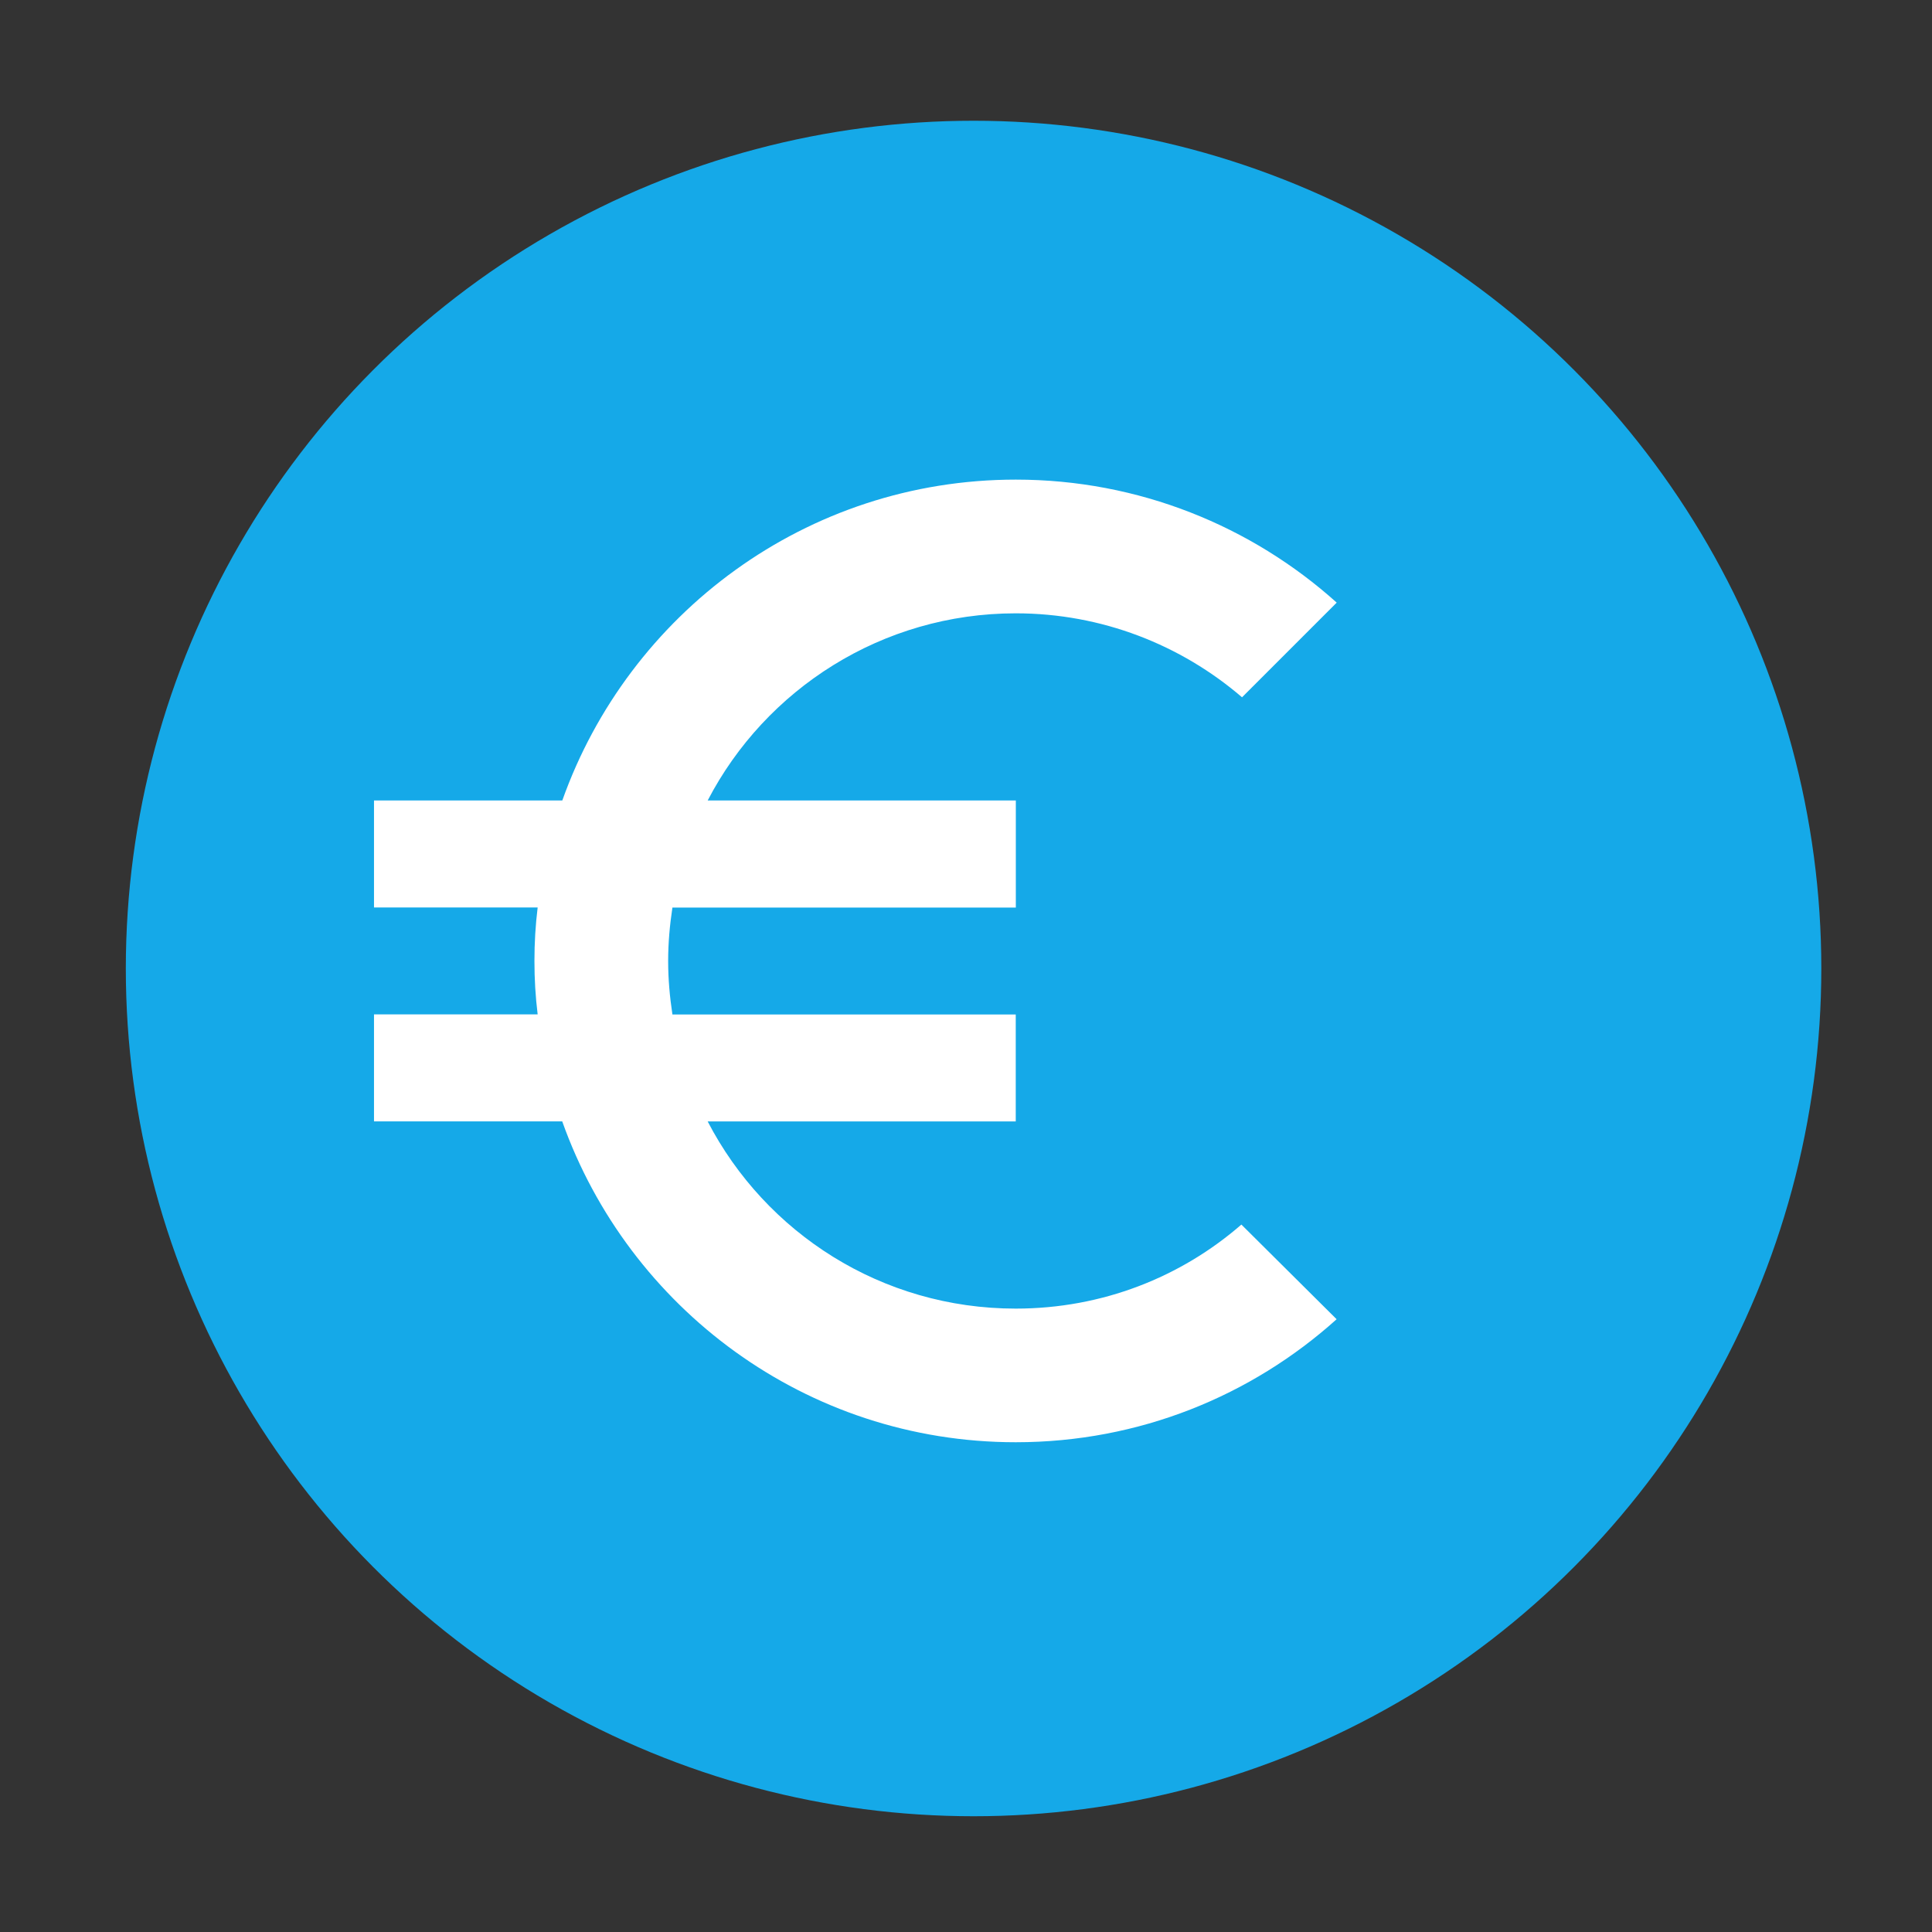
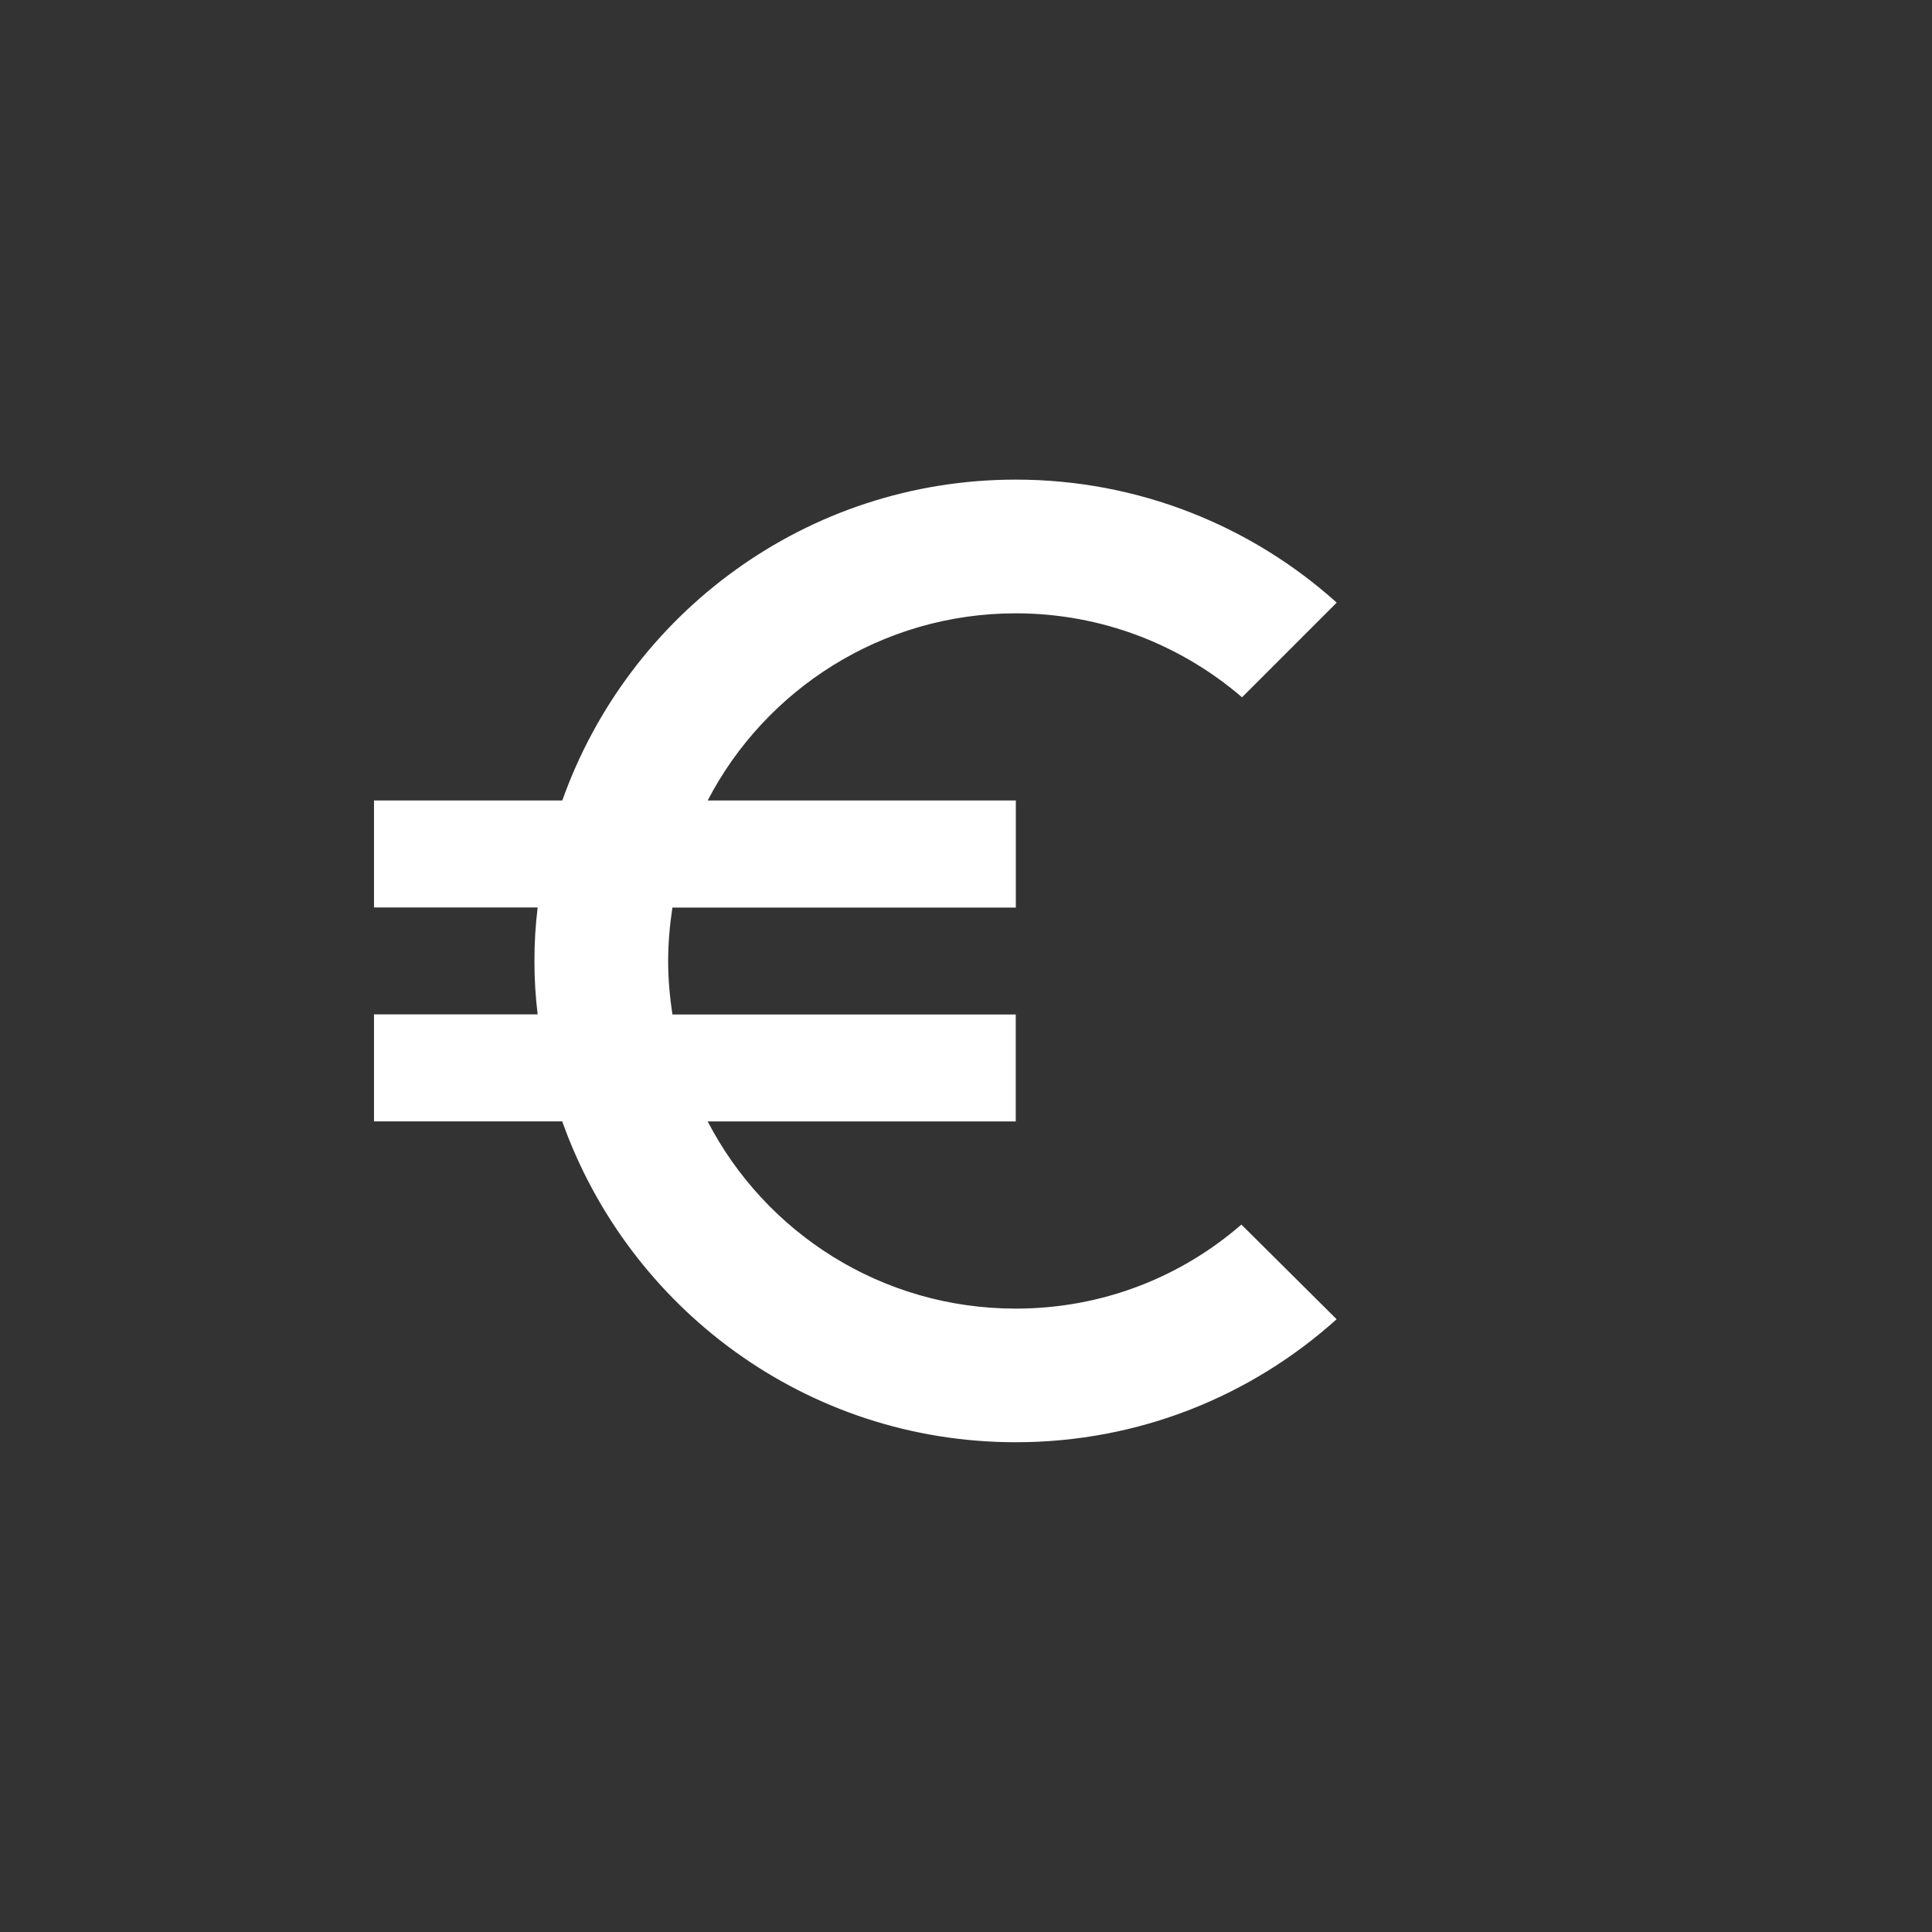
<svg xmlns="http://www.w3.org/2000/svg" version="1.1" id="Ebene_1" x="0px" y="0px" width="24px" height="24px" viewBox="0 0 24 24" enable-background="new 0 0 24 24" xml:space="preserve">
  <rect x="0" y="0" width="24" height="24" fill="#333333" stroke="none" />
-   <circle fill="#15a9e8" cx="12.094" cy="12.031" r="10.531" />
  <path fill="#FFFFFF" d="M12.618,16.256c-1.668,0-3.109-0.942-3.827-2.325h3.827v-1.329H8.353c-0.033-0.219-0.053-0.438-0.053-0.664  s0.02-0.445,0.053-0.664h4.266V9.944H8.791c0.718-1.382,2.166-2.325,3.827-2.325c1.069,0,2.053,0.392,2.811,1.043l1.176-1.176  c-1.057-0.95-2.459-1.528-3.986-1.528c-2.604,0-4.81,1.667-5.634,3.986H4.646v1.329h2.033c-0.027,0.219-0.04,0.438-0.04,0.664  s0.013,0.445,0.04,0.664H4.646v1.329h2.338c0.824,2.318,3.03,3.986,5.634,3.986c1.535,0,2.93-0.578,3.986-1.528l-1.183-1.176  C14.671,15.864,13.694,16.256,12.618,16.256z" />
</svg>